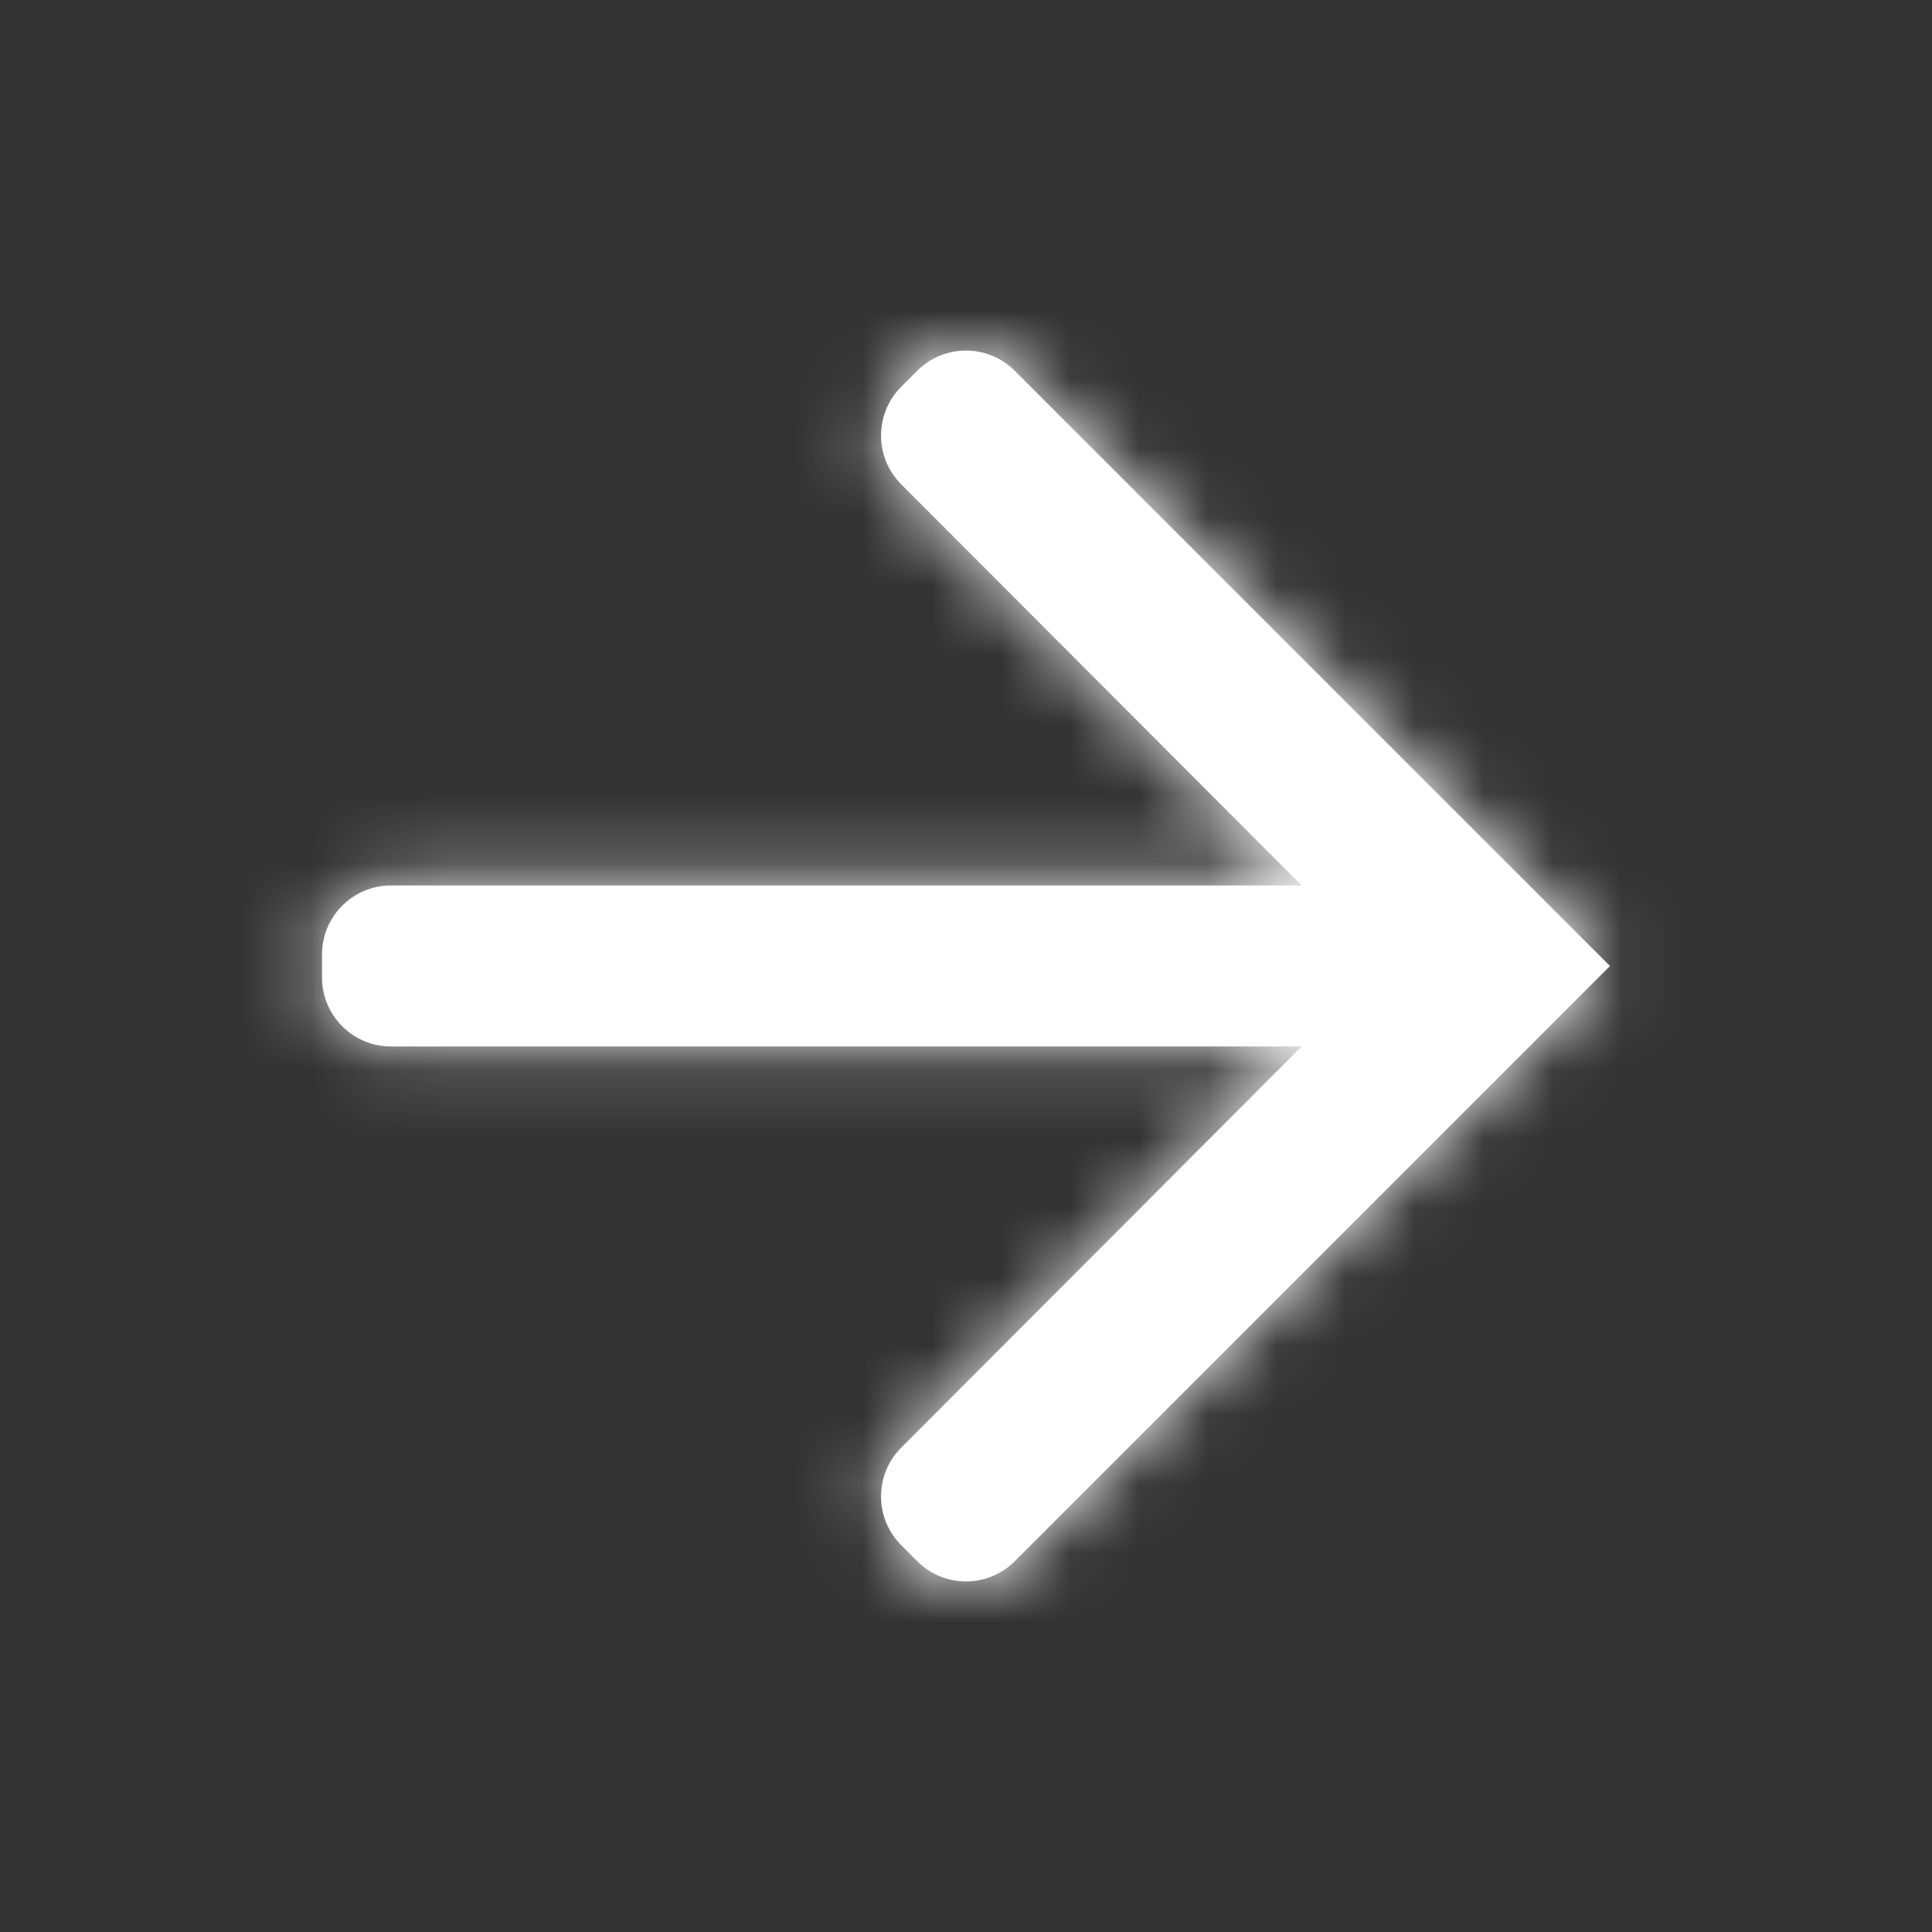
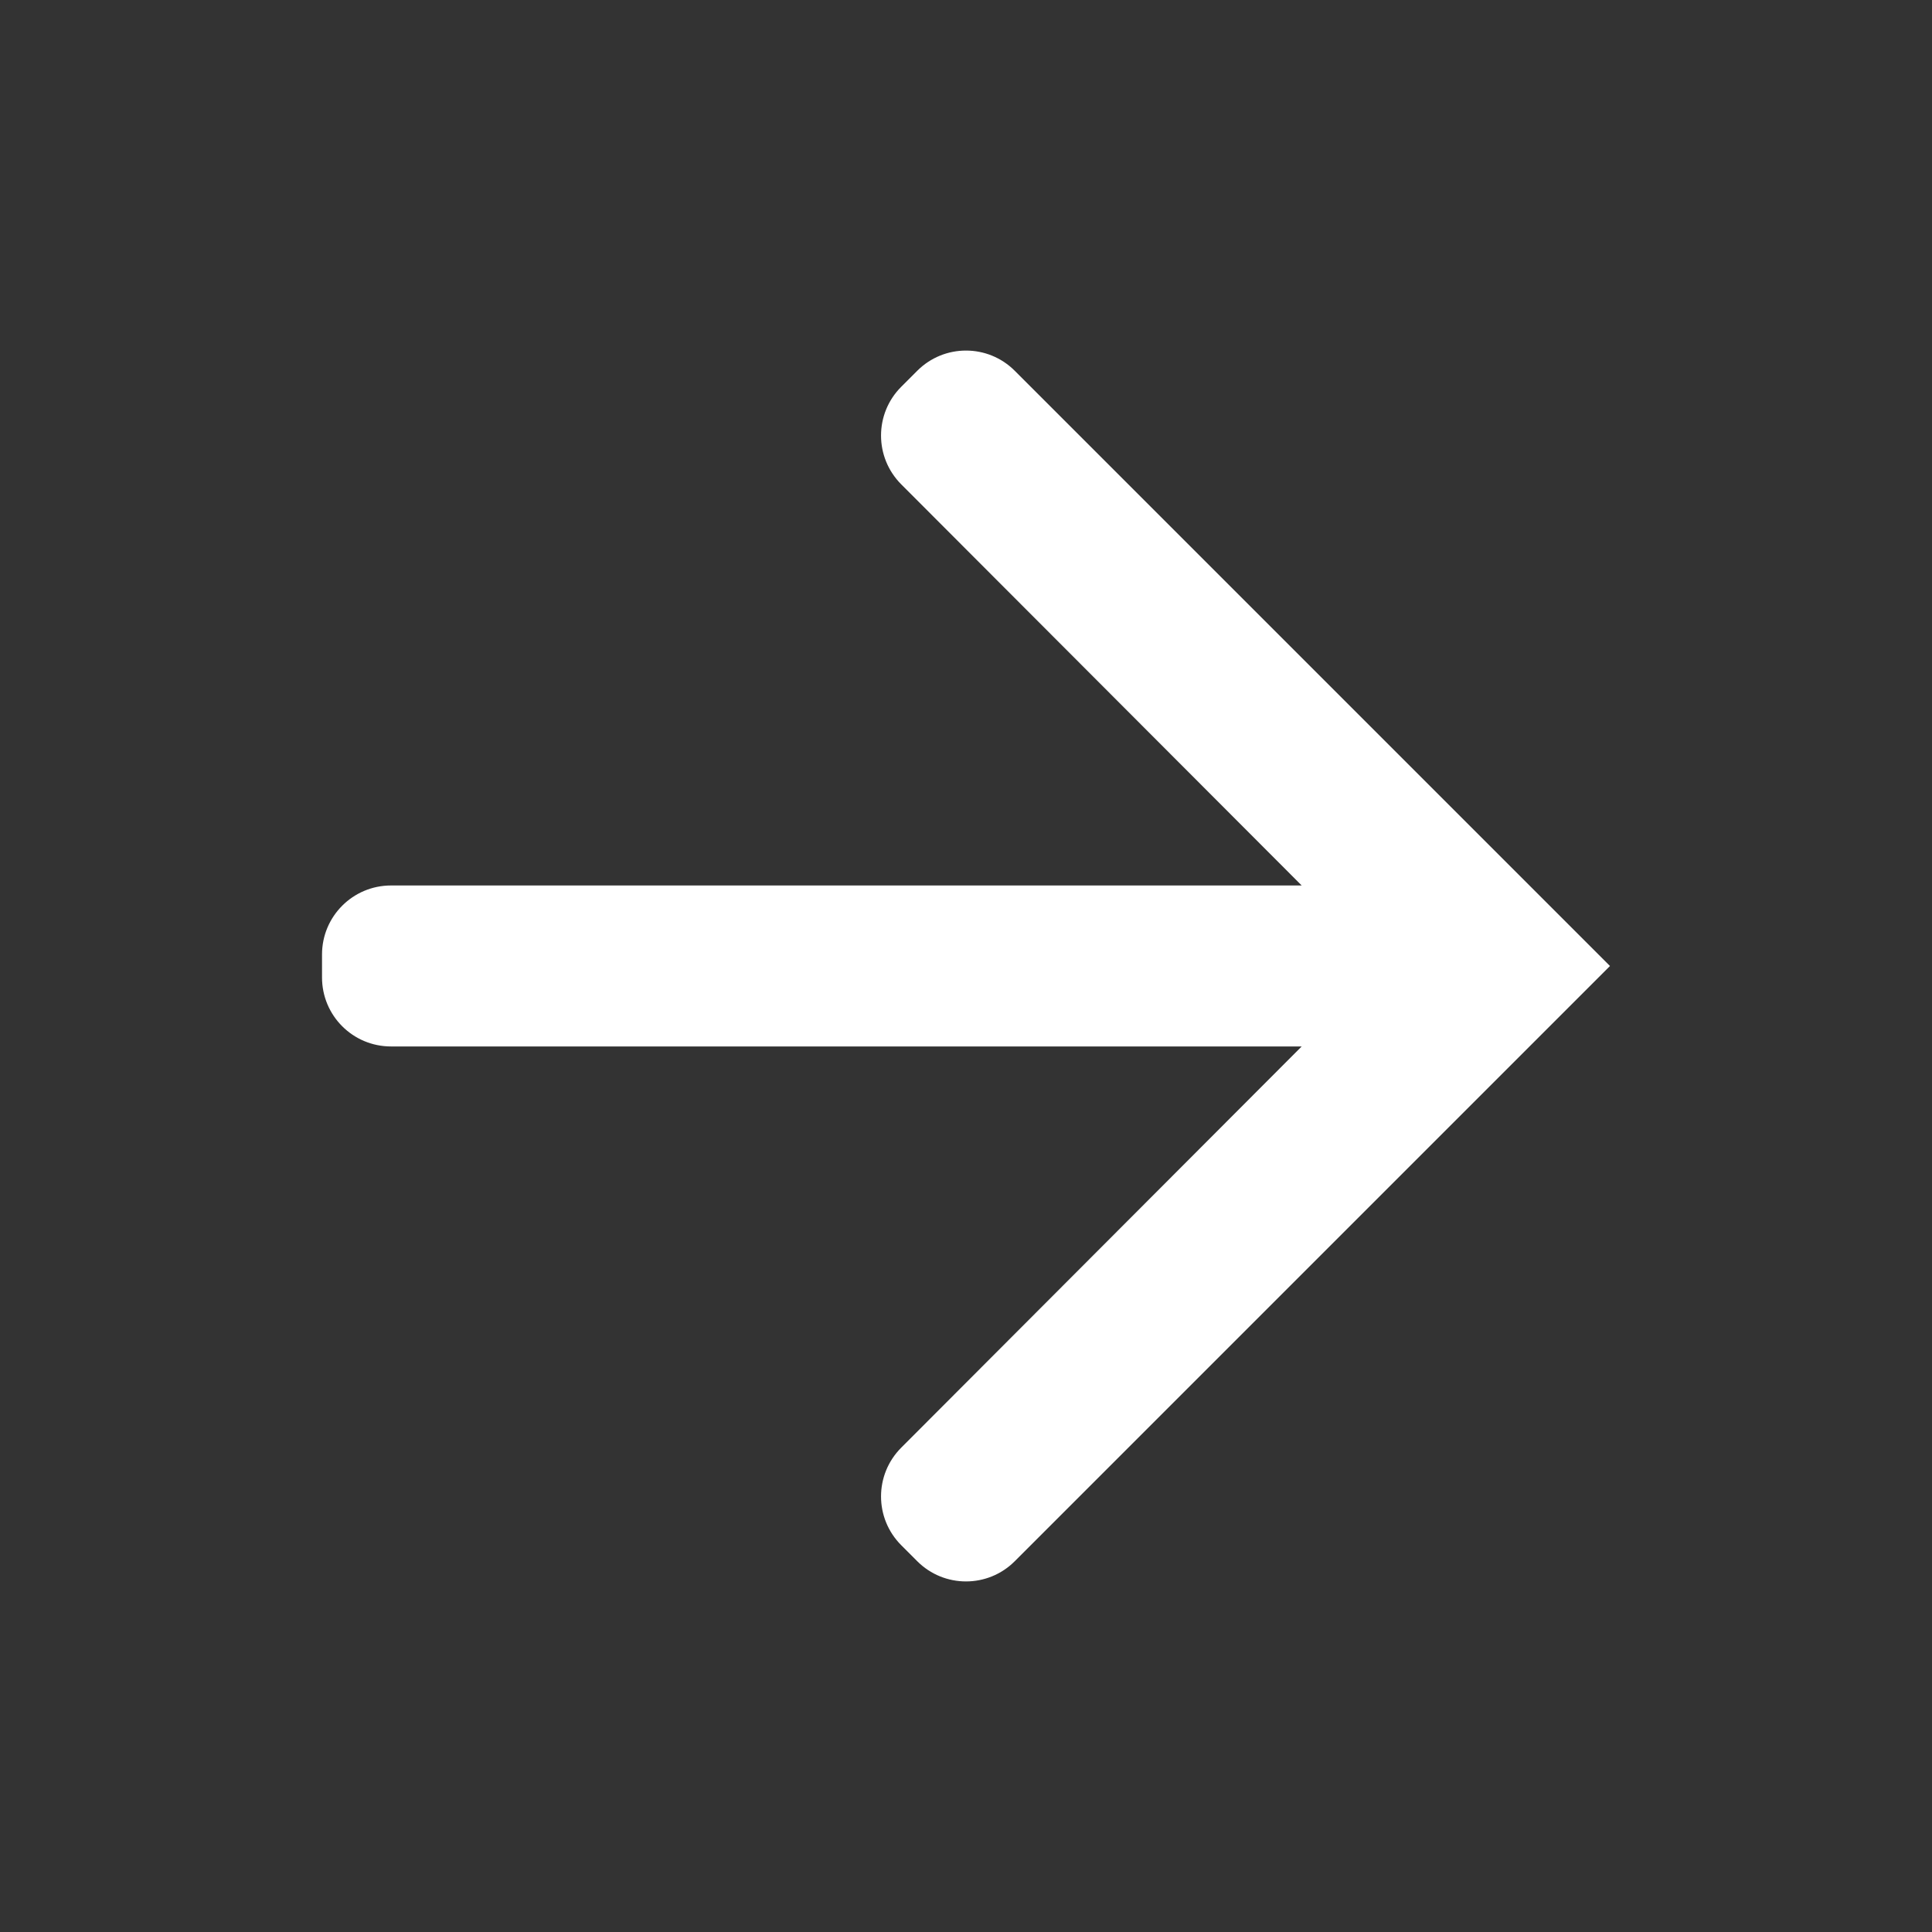
<svg xmlns="http://www.w3.org/2000/svg" width="28" height="28" viewBox="0 0 28 28" fill="none">
  <rect x="0" y="0" width="28" height="28" fill="#333333" stroke="none" />
  <path fill-rule="evenodd" clip-rule="evenodd" d="M14.707 5.374C14.317 4.983 13.683 4.983 13.293 5.374L13.062 5.605C12.671 5.995 12.671 6.628 13.061 7.019L18.865 12.833H5.667C5.114 12.833 4.667 13.281 4.667 13.833V14.166C4.667 14.719 5.114 15.166 5.667 15.166H18.865L13.061 20.981C12.671 21.372 12.671 22.004 13.062 22.395L13.293 22.626C13.683 23.017 14.317 23.017 14.707 22.626L23.333 14L14.707 5.374Z" fill="white" />
  <mask id="mask0_17_526" style="mask-type:luminance" maskUnits="userSpaceOnUse" x="4" y="5" width="20" height="18">
-     <path fill-rule="evenodd" clip-rule="evenodd" d="M14.707 5.374C14.317 4.983 13.683 4.983 13.293 5.374L13.062 5.605C12.671 5.995 12.671 6.628 13.061 7.019L18.865 12.833H5.667C5.114 12.833 4.667 13.281 4.667 13.833V14.166C4.667 14.719 5.114 15.166 5.667 15.166H18.865L13.061 20.981C12.671 21.372 12.671 22.004 13.062 22.395L13.293 22.626C13.683 23.017 14.317 23.017 14.707 22.626L23.333 14L14.707 5.374Z" fill="white" />
-   </mask>
+     </mask>
  <g mask="url(#mask0_17_526)">
    <rect width="28" height="28" fill="white" />
  </g>
</svg>